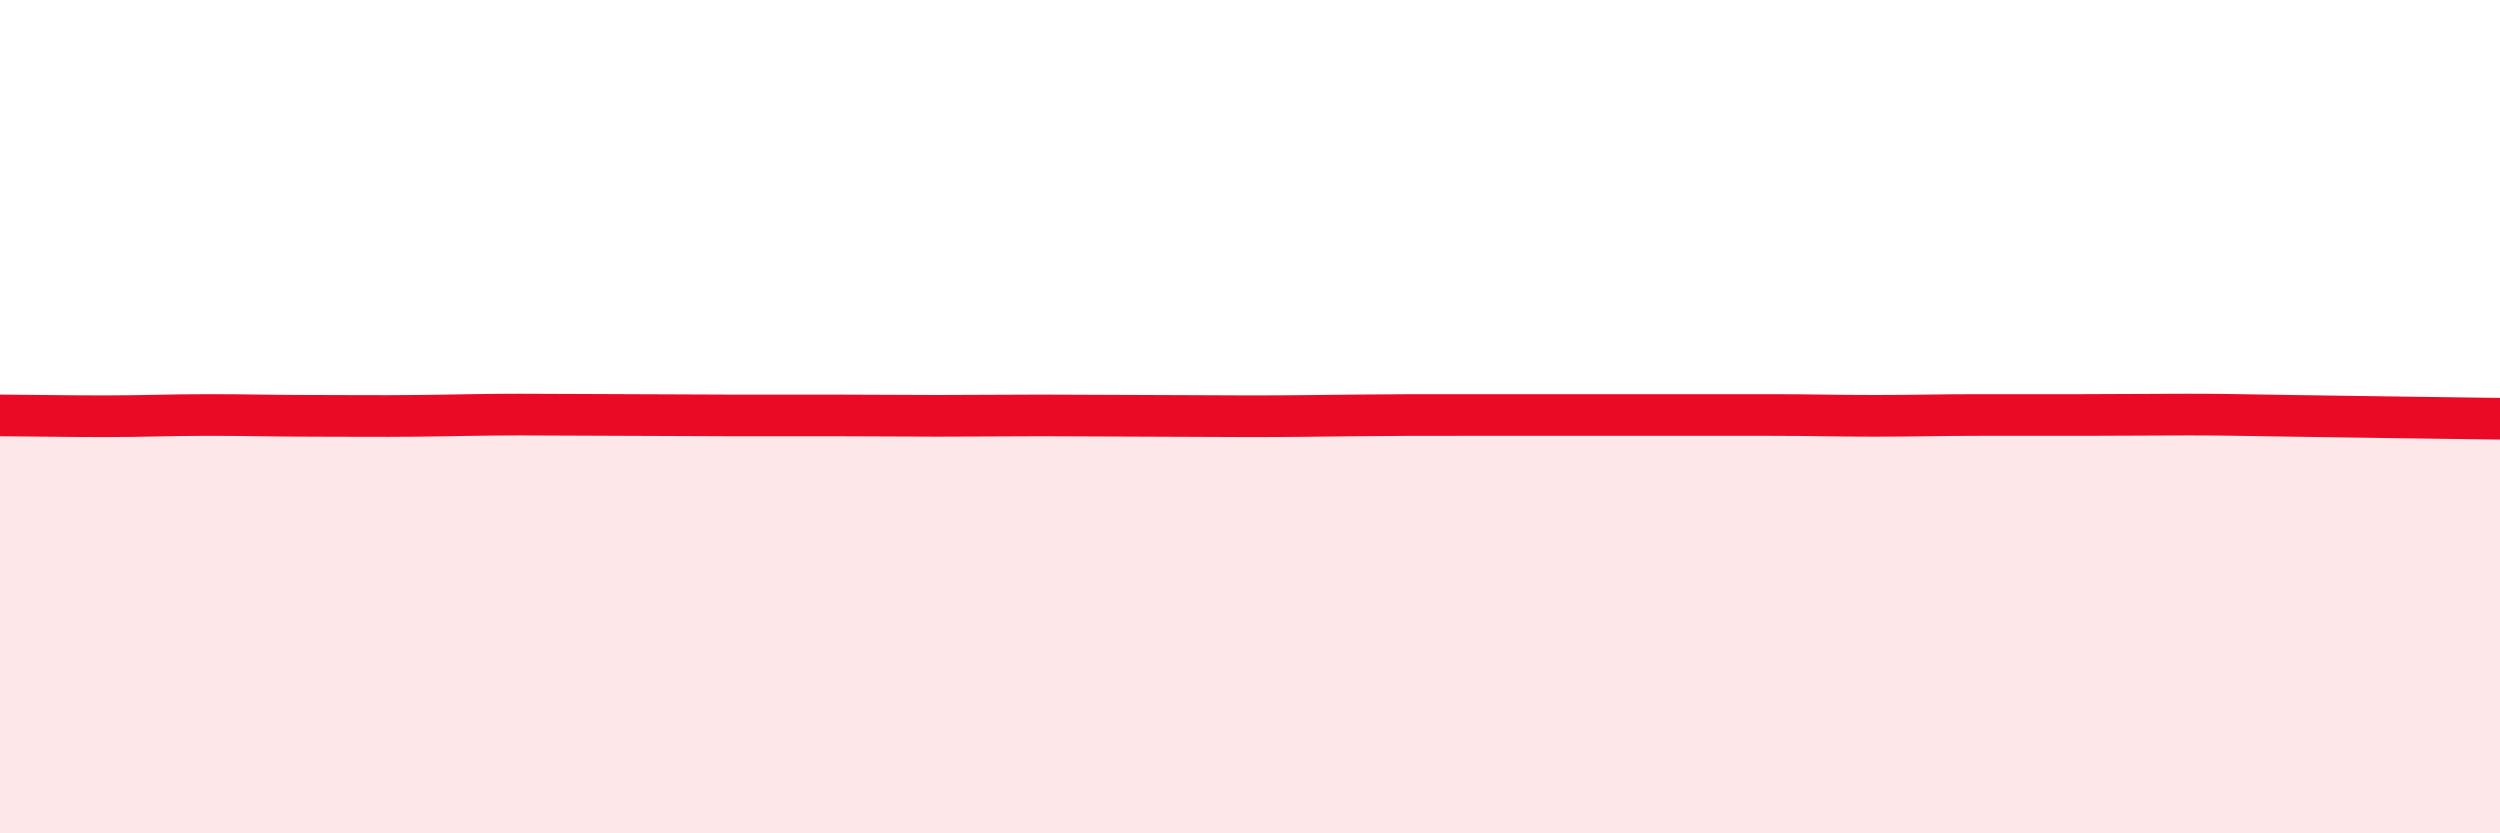
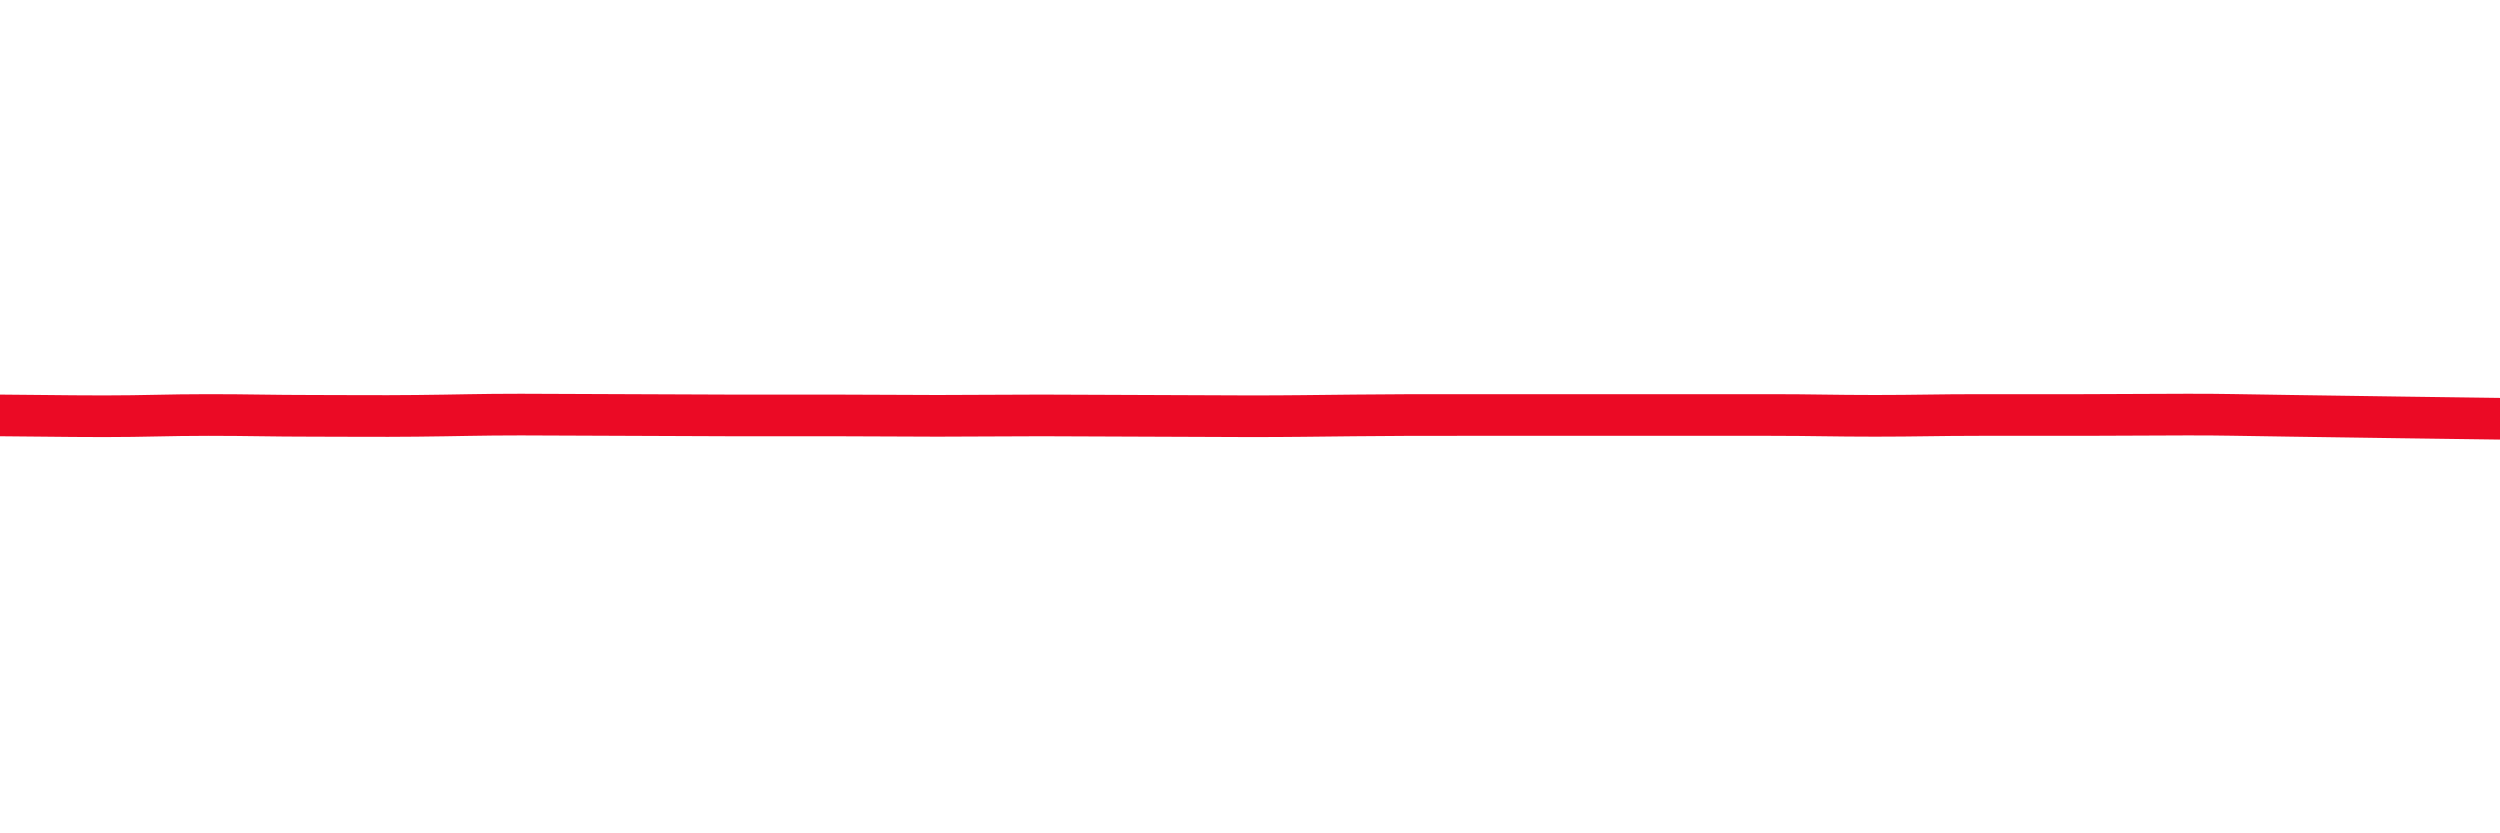
<svg xmlns="http://www.w3.org/2000/svg" width="60" height="20" viewBox="0 0 60 20">
-   <path d="M 0,9.97 C 0.5,9.97 1.5,9.99 2.5,9.99 C 3.5,9.99 4,9.96 5,9.96 C 6,9.96 6.5,9.98 7.5,9.98 C 8.5,9.98 9,9.99 10,9.98 C 11,9.97 11.5,9.95 12.5,9.95 C 13.5,9.95 14,9.96 15,9.96 C 16,9.96 16.5,9.97 17.5,9.97 C 18.5,9.97 19,9.97 20,9.97 C 21,9.97 21.5,9.98 22.5,9.98 C 23.5,9.98 24,9.97 25,9.97 C 26,9.97 26.5,9.98 27.5,9.98 C 28.5,9.98 29,9.99 30,9.99 C 31,9.99 31.5,9.98 32.5,9.97 C 33.5,9.96 34,9.96 35,9.96 C 36,9.96 36.5,9.96 37.5,9.96 C 38.5,9.96 39,9.96 40,9.96 C 41,9.96 41.5,9.96 42.5,9.96 C 43.5,9.96 44,9.98 45,9.98 C 46,9.98 46.5,9.96 47.5,9.96 C 48.5,9.96 49,9.96 50,9.96 C 51,9.96 51.5,9.95 52.5,9.95 C 53.5,9.95 53.5,9.96 55,9.98 C 56.5,10 59,10.04 60,10.05L60 20L0 20Z" fill="#EB0A25" opacity="0.1" stroke-linecap="round" stroke-linejoin="round" />
  <path d="M 0,9.97 C 0.5,9.97 1.5,9.99 2.5,9.99 C 3.5,9.99 4,9.96 5,9.96 C 6,9.96 6.5,9.98 7.5,9.98 C 8.5,9.98 9,9.99 10,9.98 C 11,9.97 11.5,9.95 12.5,9.95 C 13.5,9.95 14,9.96 15,9.96 C 16,9.96 16.5,9.97 17.5,9.97 C 18.5,9.97 19,9.97 20,9.97 C 21,9.97 21.5,9.98 22.5,9.98 C 23.5,9.98 24,9.97 25,9.97 C 26,9.97 26.5,9.98 27.5,9.98 C 28.5,9.98 29,9.99 30,9.99 C 31,9.99 31.5,9.98 32.5,9.97 C 33.5,9.96 34,9.96 35,9.96 C 36,9.96 36.5,9.96 37.5,9.96 C 38.5,9.96 39,9.96 40,9.96 C 41,9.96 41.5,9.96 42.5,9.96 C 43.5,9.96 44,9.98 45,9.98 C 46,9.98 46.5,9.96 47.5,9.96 C 48.5,9.96 49,9.96 50,9.96 C 51,9.96 51.5,9.95 52.5,9.95 C 53.5,9.95 53.5,9.96 55,9.98 C 56.5,10 59,10.04 60,10.05" stroke="#EB0A25" stroke-width="1" fill="none" stroke-linecap="round" stroke-linejoin="round" />
</svg>